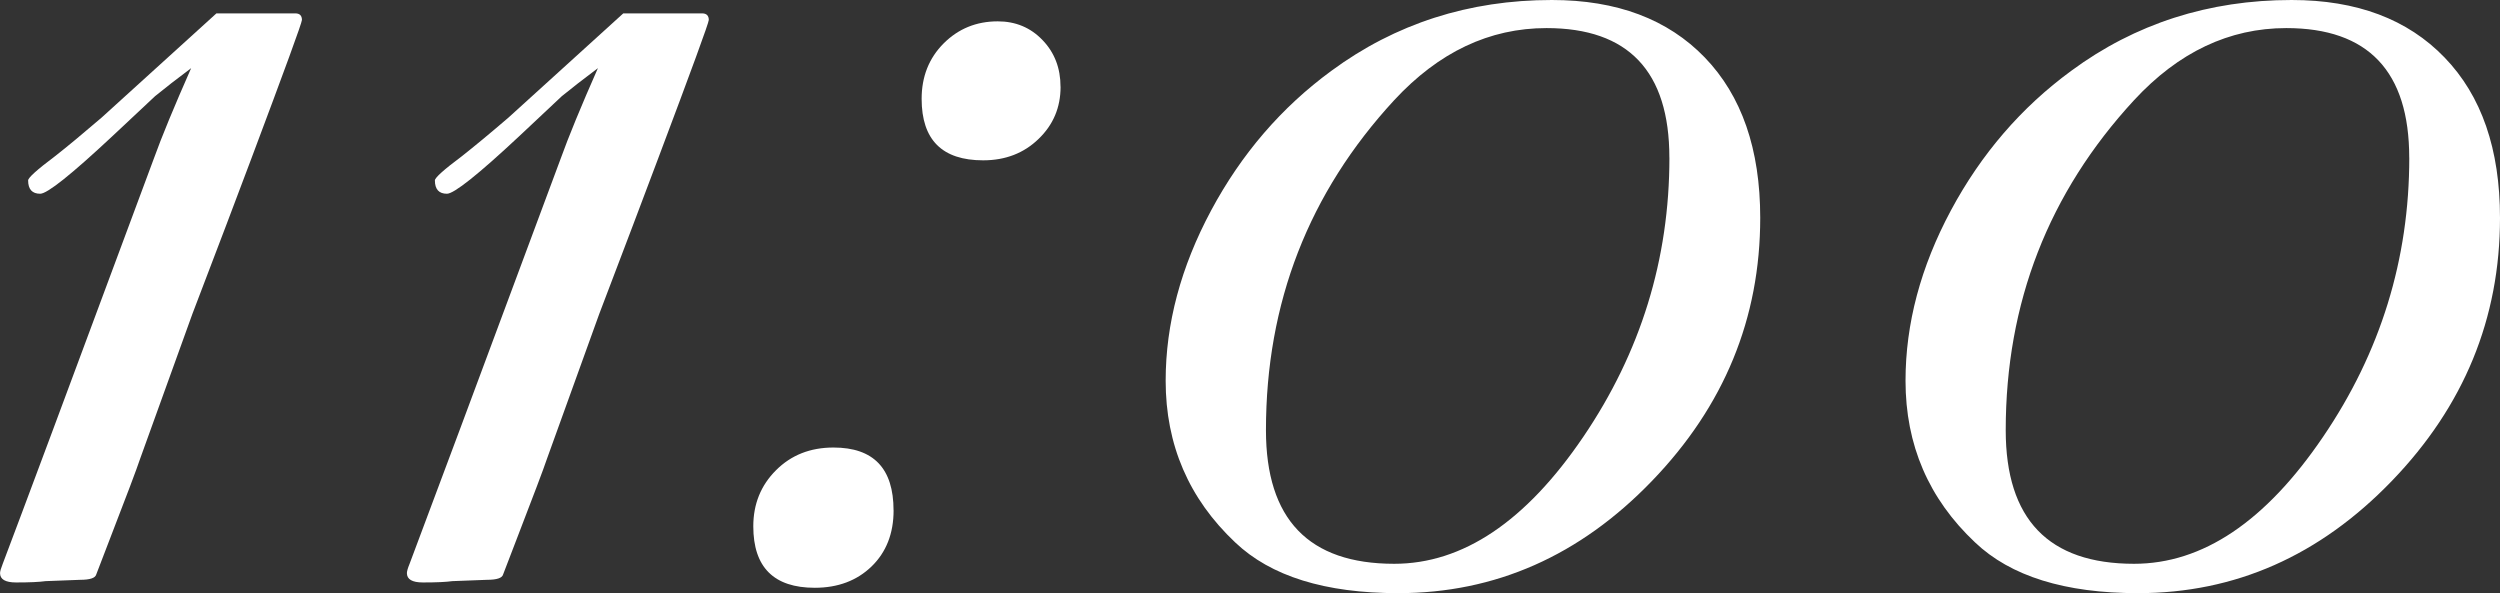
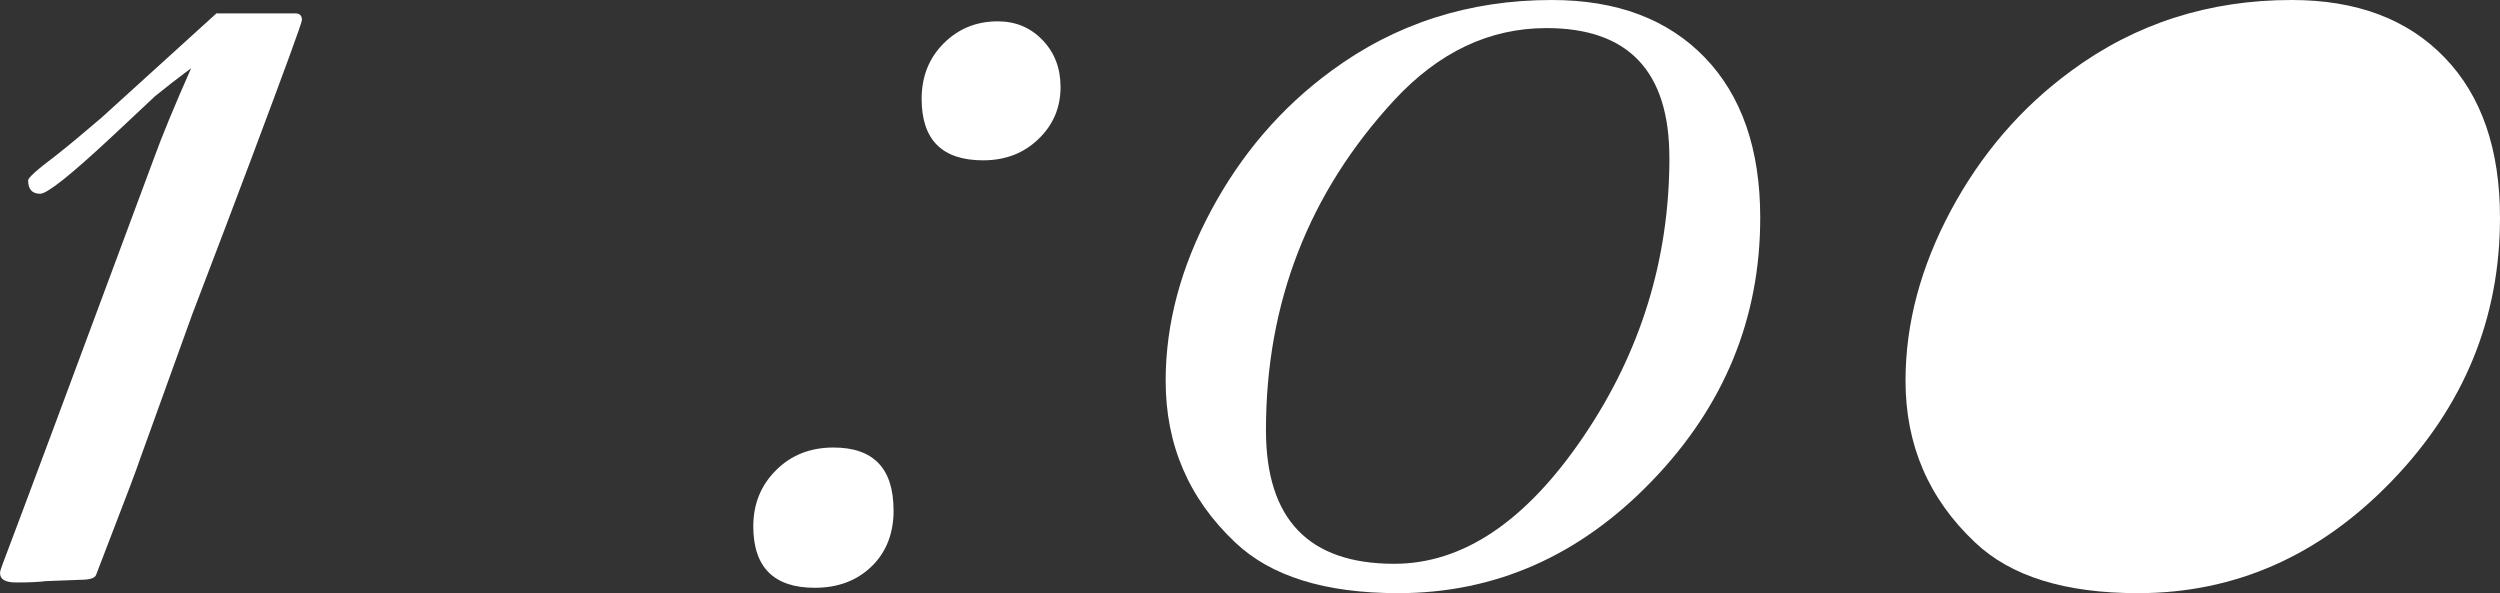
<svg xmlns="http://www.w3.org/2000/svg" viewBox="0 0 53.047 12.586">
  <rect x="0" y="0" width="53.047" height="12.586" fill="#333333" stroke="none" />
  <defs>
    <style>.d{fill:#fff;}</style>
  </defs>
  <g id="a" />
  <g id="b">
    <g id="c">
      <g>
        <path class="d" d="M6.406,.426c0,.057-.359,1.039-1.076,2.948-.283,.756-.699,1.852-1.248,3.288l-1.105,3.062c-.076,.227-.293,.803-.652,1.729l-.283,.737c-.02,.075-.133,.113-.34,.113l-.736,.028c-.133,.019-.342,.028-.625,.028-.227,0-.34-.066-.34-.198,0-.038,.02-.104,.057-.198,.359-.945,1.428-3.808,3.203-8.589,.17-.473,.436-1.115,.795-1.928-.303,.227-.559,.425-.766,.595l-.908,.851c-.869,.812-1.379,1.219-1.529,1.219-.17,0-.256-.094-.256-.283,0-.057,.189-.227,.566-.51,.266-.208,.596-.482,.992-.822L4.592,.284h1.674c.094,0,.141,.047,.141,.142Z" />
-         <path class="d" d="M15.039,.426c0,.057-.359,1.039-1.078,2.948-.283,.756-.699,1.852-1.246,3.288l-1.105,3.062c-.076,.227-.295,.803-.652,1.729l-.283,.737c-.02,.075-.133,.113-.342,.113l-.736,.028c-.133,.019-.34,.028-.623,.028-.227,0-.34-.066-.34-.198,0-.038,.018-.104,.057-.198,.357-.945,1.426-3.808,3.203-8.589,.17-.473,.434-1.115,.793-1.928-.303,.227-.557,.425-.766,.595l-.906,.851c-.869,.812-1.381,1.219-1.531,1.219-.17,0-.256-.094-.256-.283,0-.057,.189-.227,.568-.51,.264-.208,.596-.482,.992-.822L13.225,.284h1.672c.094,0,.143,.047,.143,.142Z" />
        <path class="d" d="M18.961,10.829c0,.491-.156,.888-.467,1.19-.312,.302-.715,.453-1.205,.453-.869,0-1.305-.435-1.305-1.304,0-.472,.16-.869,.482-1.19,.32-.321,.727-.482,1.219-.482,.852,0,1.275,.444,1.275,1.333ZM22.504,1.843c0,.436-.154,.804-.467,1.105-.312,.303-.705,.454-1.176,.454-.871,0-1.305-.435-1.305-1.305,0-.472,.156-.864,.467-1.176,.312-.312,.695-.468,1.148-.468,.379,0,.695,.132,.949,.396,.256,.265,.383,.596,.383,.992Z" />
        <path class="d" d="M37.35,4.621c0,2.136-.766,3.997-2.297,5.584-1.529,1.588-3.326,2.381-5.385,2.381-1.551,0-2.703-.358-3.459-1.077-.982-.926-1.475-2.069-1.475-3.43,0-1.209,.322-2.414,.965-3.614,.643-1.199,1.492-2.187,2.551-2.962,1.361-1.002,2.92-1.503,4.678-1.503,1.379,0,2.461,.407,3.246,1.22,.783,.812,1.176,1.946,1.176,3.401Zm-1.928-1.275c0-1.833-.869-2.75-2.607-2.75-1.211,0-2.287,.51-3.232,1.53-1.814,1.966-2.721,4.3-2.721,7.002,0,1.89,.906,2.835,2.721,2.835,1.455,0,2.793-.897,4.012-2.693,1.219-1.795,1.828-3.77,1.828-5.924Z" />
-         <path class="d" d="M53.047,4.621c0,2.136-.764,3.997-2.295,5.584-1.531,1.588-3.326,2.381-5.387,2.381-1.549,0-2.701-.358-3.457-1.077-.984-.926-1.475-2.069-1.475-3.43,0-1.209,.32-2.414,.963-3.614,.643-1.199,1.494-2.187,2.553-2.962,1.359-1.002,2.92-1.503,4.676-1.503,1.381,0,2.463,.407,3.246,1.22,.785,.812,1.176,1.946,1.176,3.401Zm-1.926-1.275c0-1.833-.871-2.75-2.609-2.75-1.209,0-2.287,.51-3.23,1.53-1.814,1.966-2.723,4.3-2.723,7.002,0,1.89,.908,2.835,2.723,2.835,1.455,0,2.791-.897,4.01-2.693,1.221-1.795,1.83-3.77,1.83-5.924Z" />
+         <path class="d" d="M53.047,4.621c0,2.136-.764,3.997-2.295,5.584-1.531,1.588-3.326,2.381-5.387,2.381-1.549,0-2.701-.358-3.457-1.077-.984-.926-1.475-2.069-1.475-3.43,0-1.209,.32-2.414,.963-3.614,.643-1.199,1.494-2.187,2.553-2.962,1.359-1.002,2.92-1.503,4.676-1.503,1.381,0,2.463,.407,3.246,1.22,.785,.812,1.176,1.946,1.176,3.401Zm-1.926-1.275Z" />
      </g>
    </g>
  </g>
</svg>